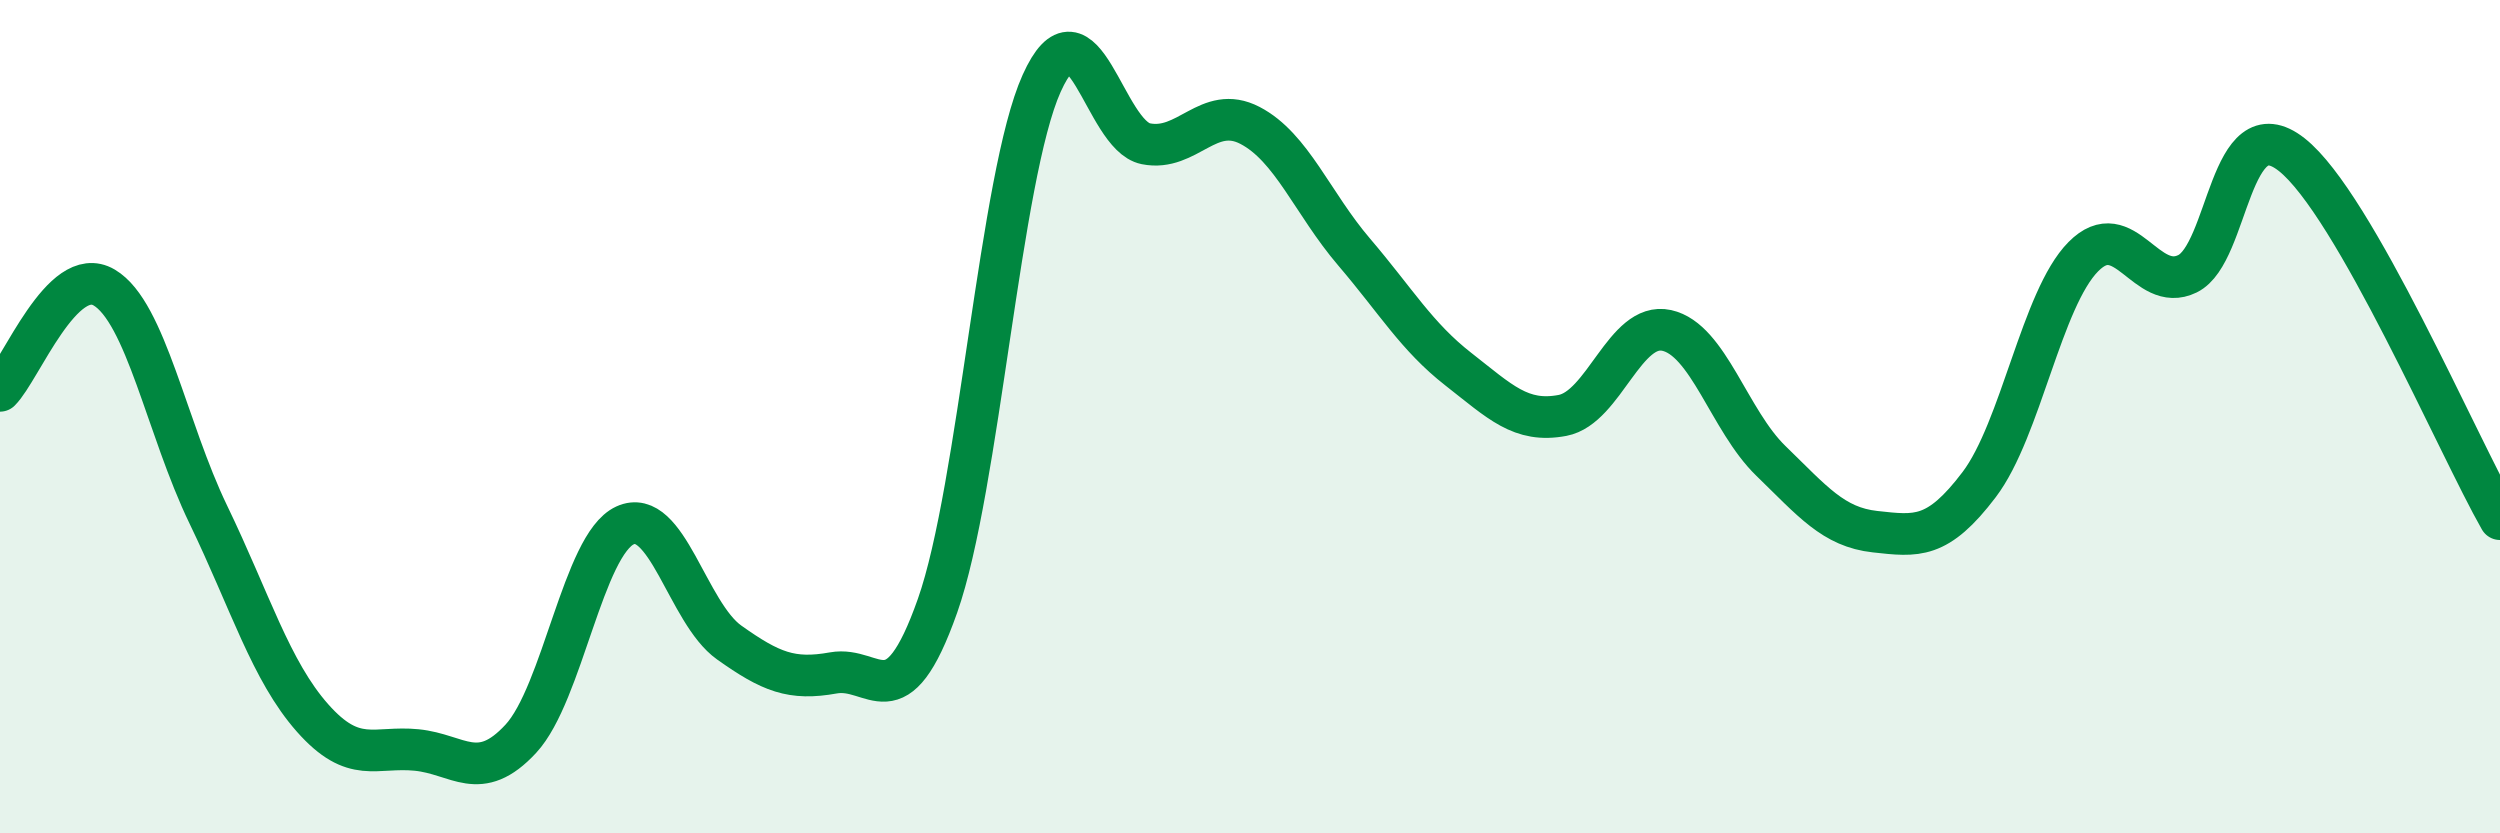
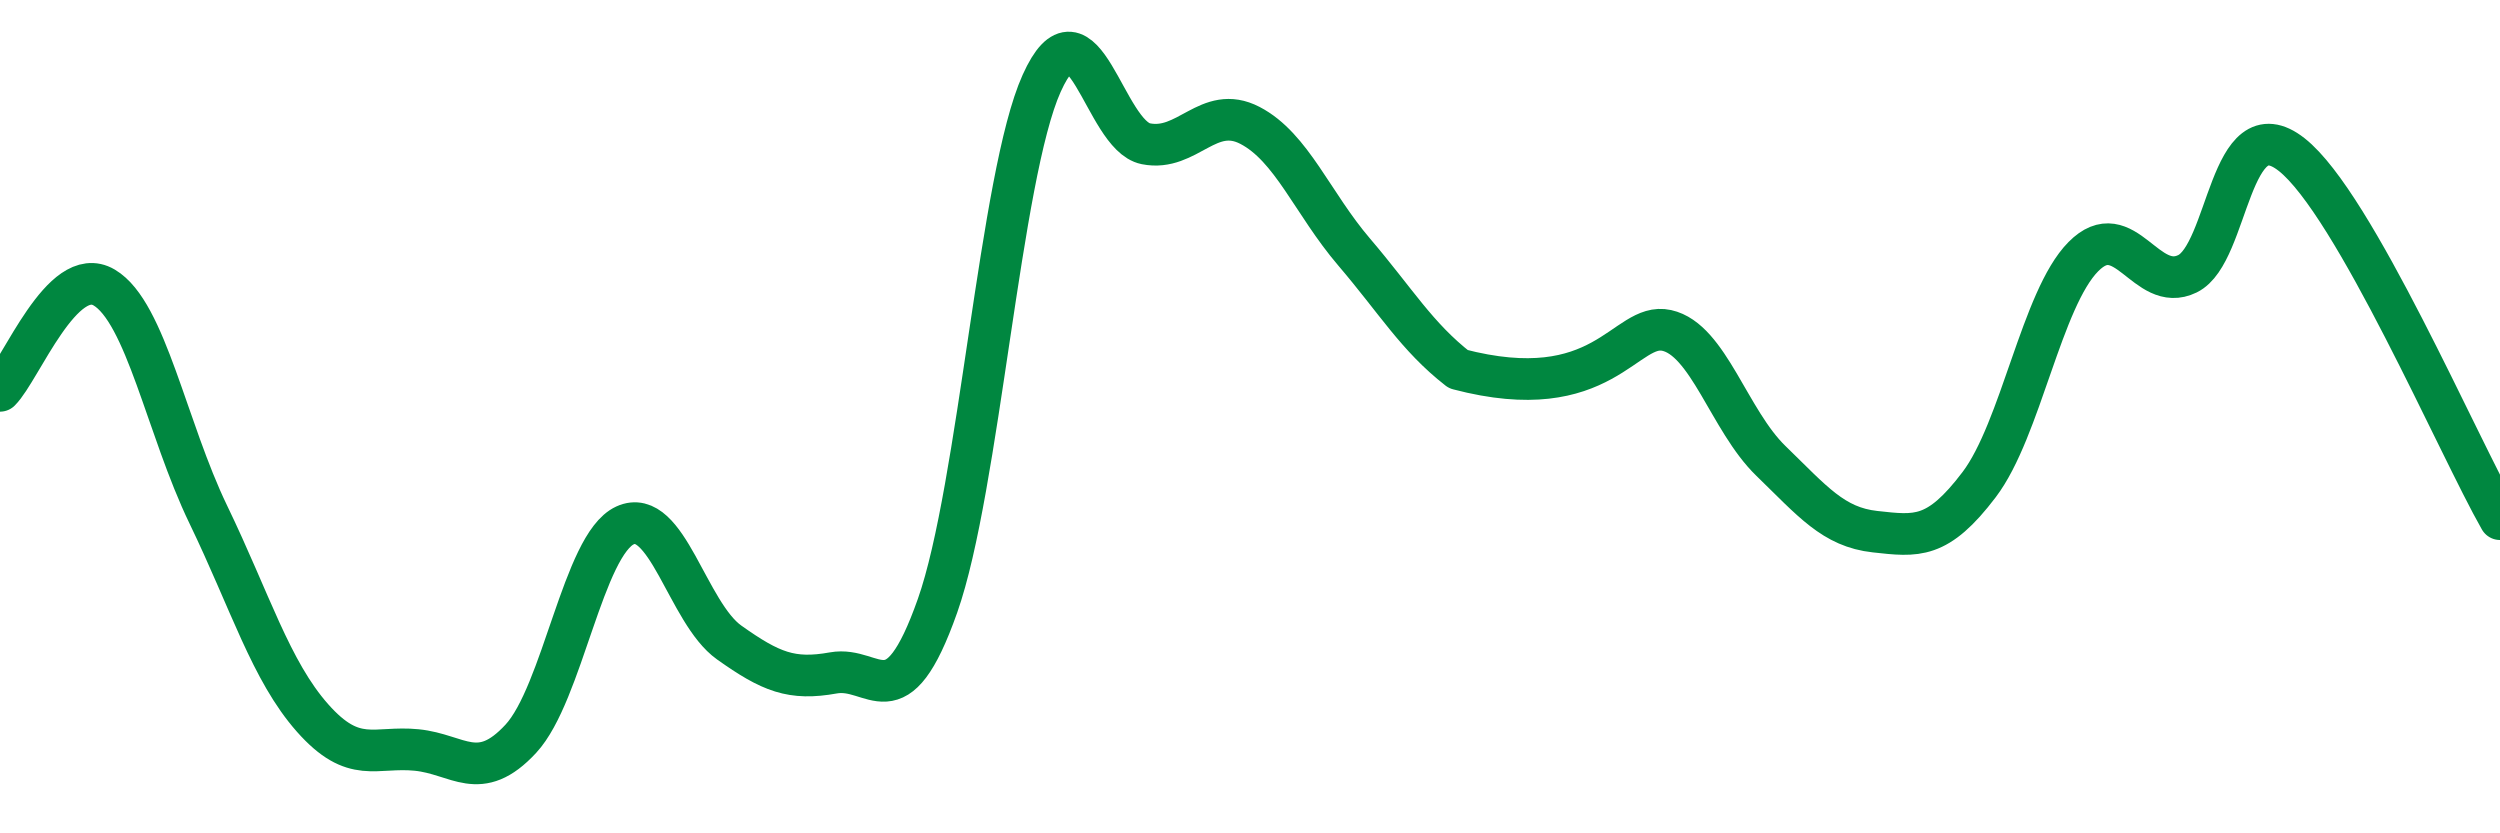
<svg xmlns="http://www.w3.org/2000/svg" width="60" height="20" viewBox="0 0 60 20">
-   <path d="M 0,9.38 C 0.5,8.88 1.5,6.31 2.5,6.9 C 3.5,7.49 4,10.28 5,12.35 C 6,14.42 6.5,16.1 7.5,17.23 C 8.5,18.36 9,17.9 10,18 C 11,18.1 11.5,18.81 12.5,17.73 C 13.5,16.65 14,13.07 15,12.61 C 16,12.15 16.5,14.71 17.5,15.42 C 18.5,16.13 19,16.33 20,16.15 C 21,15.97 21.5,17.37 22.5,14.54 C 23.5,11.71 24,4.22 25,2 C 26,-0.22 26.5,3.25 27.5,3.45 C 28.5,3.65 29,2.49 30,3.01 C 31,3.53 31.5,4.88 32.5,6.05 C 33.5,7.22 34,8.08 35,8.86 C 36,9.64 36.5,10.16 37.5,9.97 C 38.5,9.78 39,7.71 40,7.93 C 41,8.15 41.5,10.09 42.5,11.06 C 43.5,12.03 44,12.65 45,12.76 C 46,12.87 46.5,12.95 47.5,11.63 C 48.5,10.31 49,7.17 50,6.16 C 51,5.15 51.5,7.06 52.5,6.57 C 53.5,6.08 53.5,2.53 55,3.71 C 56.5,4.89 59,10.71 60,12.46L60 20L0 20Z" fill="#008740" opacity="0.1" stroke-linecap="round" stroke-linejoin="round" />
-   <path d="M 0,9.38 C 0.5,8.88 1.5,6.31 2.5,6.9 C 3.5,7.49 4,10.28 5,12.35 C 6,14.42 6.5,16.1 7.5,17.23 C 8.5,18.36 9,17.9 10,18 C 11,18.1 11.5,18.81 12.5,17.73 C 13.5,16.65 14,13.07 15,12.61 C 16,12.15 16.5,14.71 17.5,15.42 C 18.5,16.13 19,16.33 20,16.15 C 21,15.97 21.5,17.37 22.5,14.54 C 23.5,11.71 24,4.22 25,2 C 26,-0.22 26.5,3.25 27.5,3.45 C 28.5,3.65 29,2.49 30,3.01 C 31,3.53 31.5,4.88 32.5,6.05 C 33.5,7.22 34,8.08 35,8.86 C 36,9.64 36.5,10.16 37.5,9.97 C 38.5,9.78 39,7.71 40,7.93 C 41,8.15 41.5,10.09 42.5,11.06 C 43.5,12.03 44,12.65 45,12.76 C 46,12.87 46.5,12.95 47.5,11.63 C 48.5,10.31 49,7.17 50,6.16 C 51,5.15 51.5,7.06 52.5,6.57 C 53.5,6.08 53.5,2.53 55,3.71 C 56.5,4.89 59,10.71 60,12.46" stroke="#008740" stroke-width="1" fill="none" stroke-linecap="round" stroke-linejoin="round" />
+   <path d="M 0,9.38 C 0.5,8.88 1.5,6.31 2.5,6.9 C 3.5,7.49 4,10.28 5,12.35 C 6,14.42 6.5,16.1 7.5,17.23 C 8.5,18.36 9,17.9 10,18 C 11,18.1 11.5,18.81 12.5,17.73 C 13.5,16.65 14,13.07 15,12.61 C 16,12.15 16.5,14.71 17.5,15.42 C 18.5,16.13 19,16.33 20,16.15 C 21,15.97 21.5,17.37 22.5,14.54 C 23.5,11.71 24,4.22 25,2 C 26,-0.22 26.5,3.25 27.5,3.45 C 28.5,3.65 29,2.49 30,3.01 C 31,3.53 31.5,4.88 32.5,6.05 C 33.5,7.22 34,8.08 35,8.86 C 38.5,9.78 39,7.71 40,7.93 C 41,8.15 41.5,10.09 42.5,11.06 C 43.5,12.03 44,12.65 45,12.76 C 46,12.87 46.5,12.95 47.5,11.63 C 48.5,10.31 49,7.17 50,6.16 C 51,5.15 51.5,7.06 52.5,6.57 C 53.5,6.08 53.5,2.53 55,3.71 C 56.5,4.89 59,10.71 60,12.46" stroke="#008740" stroke-width="1" fill="none" stroke-linecap="round" stroke-linejoin="round" />
</svg>